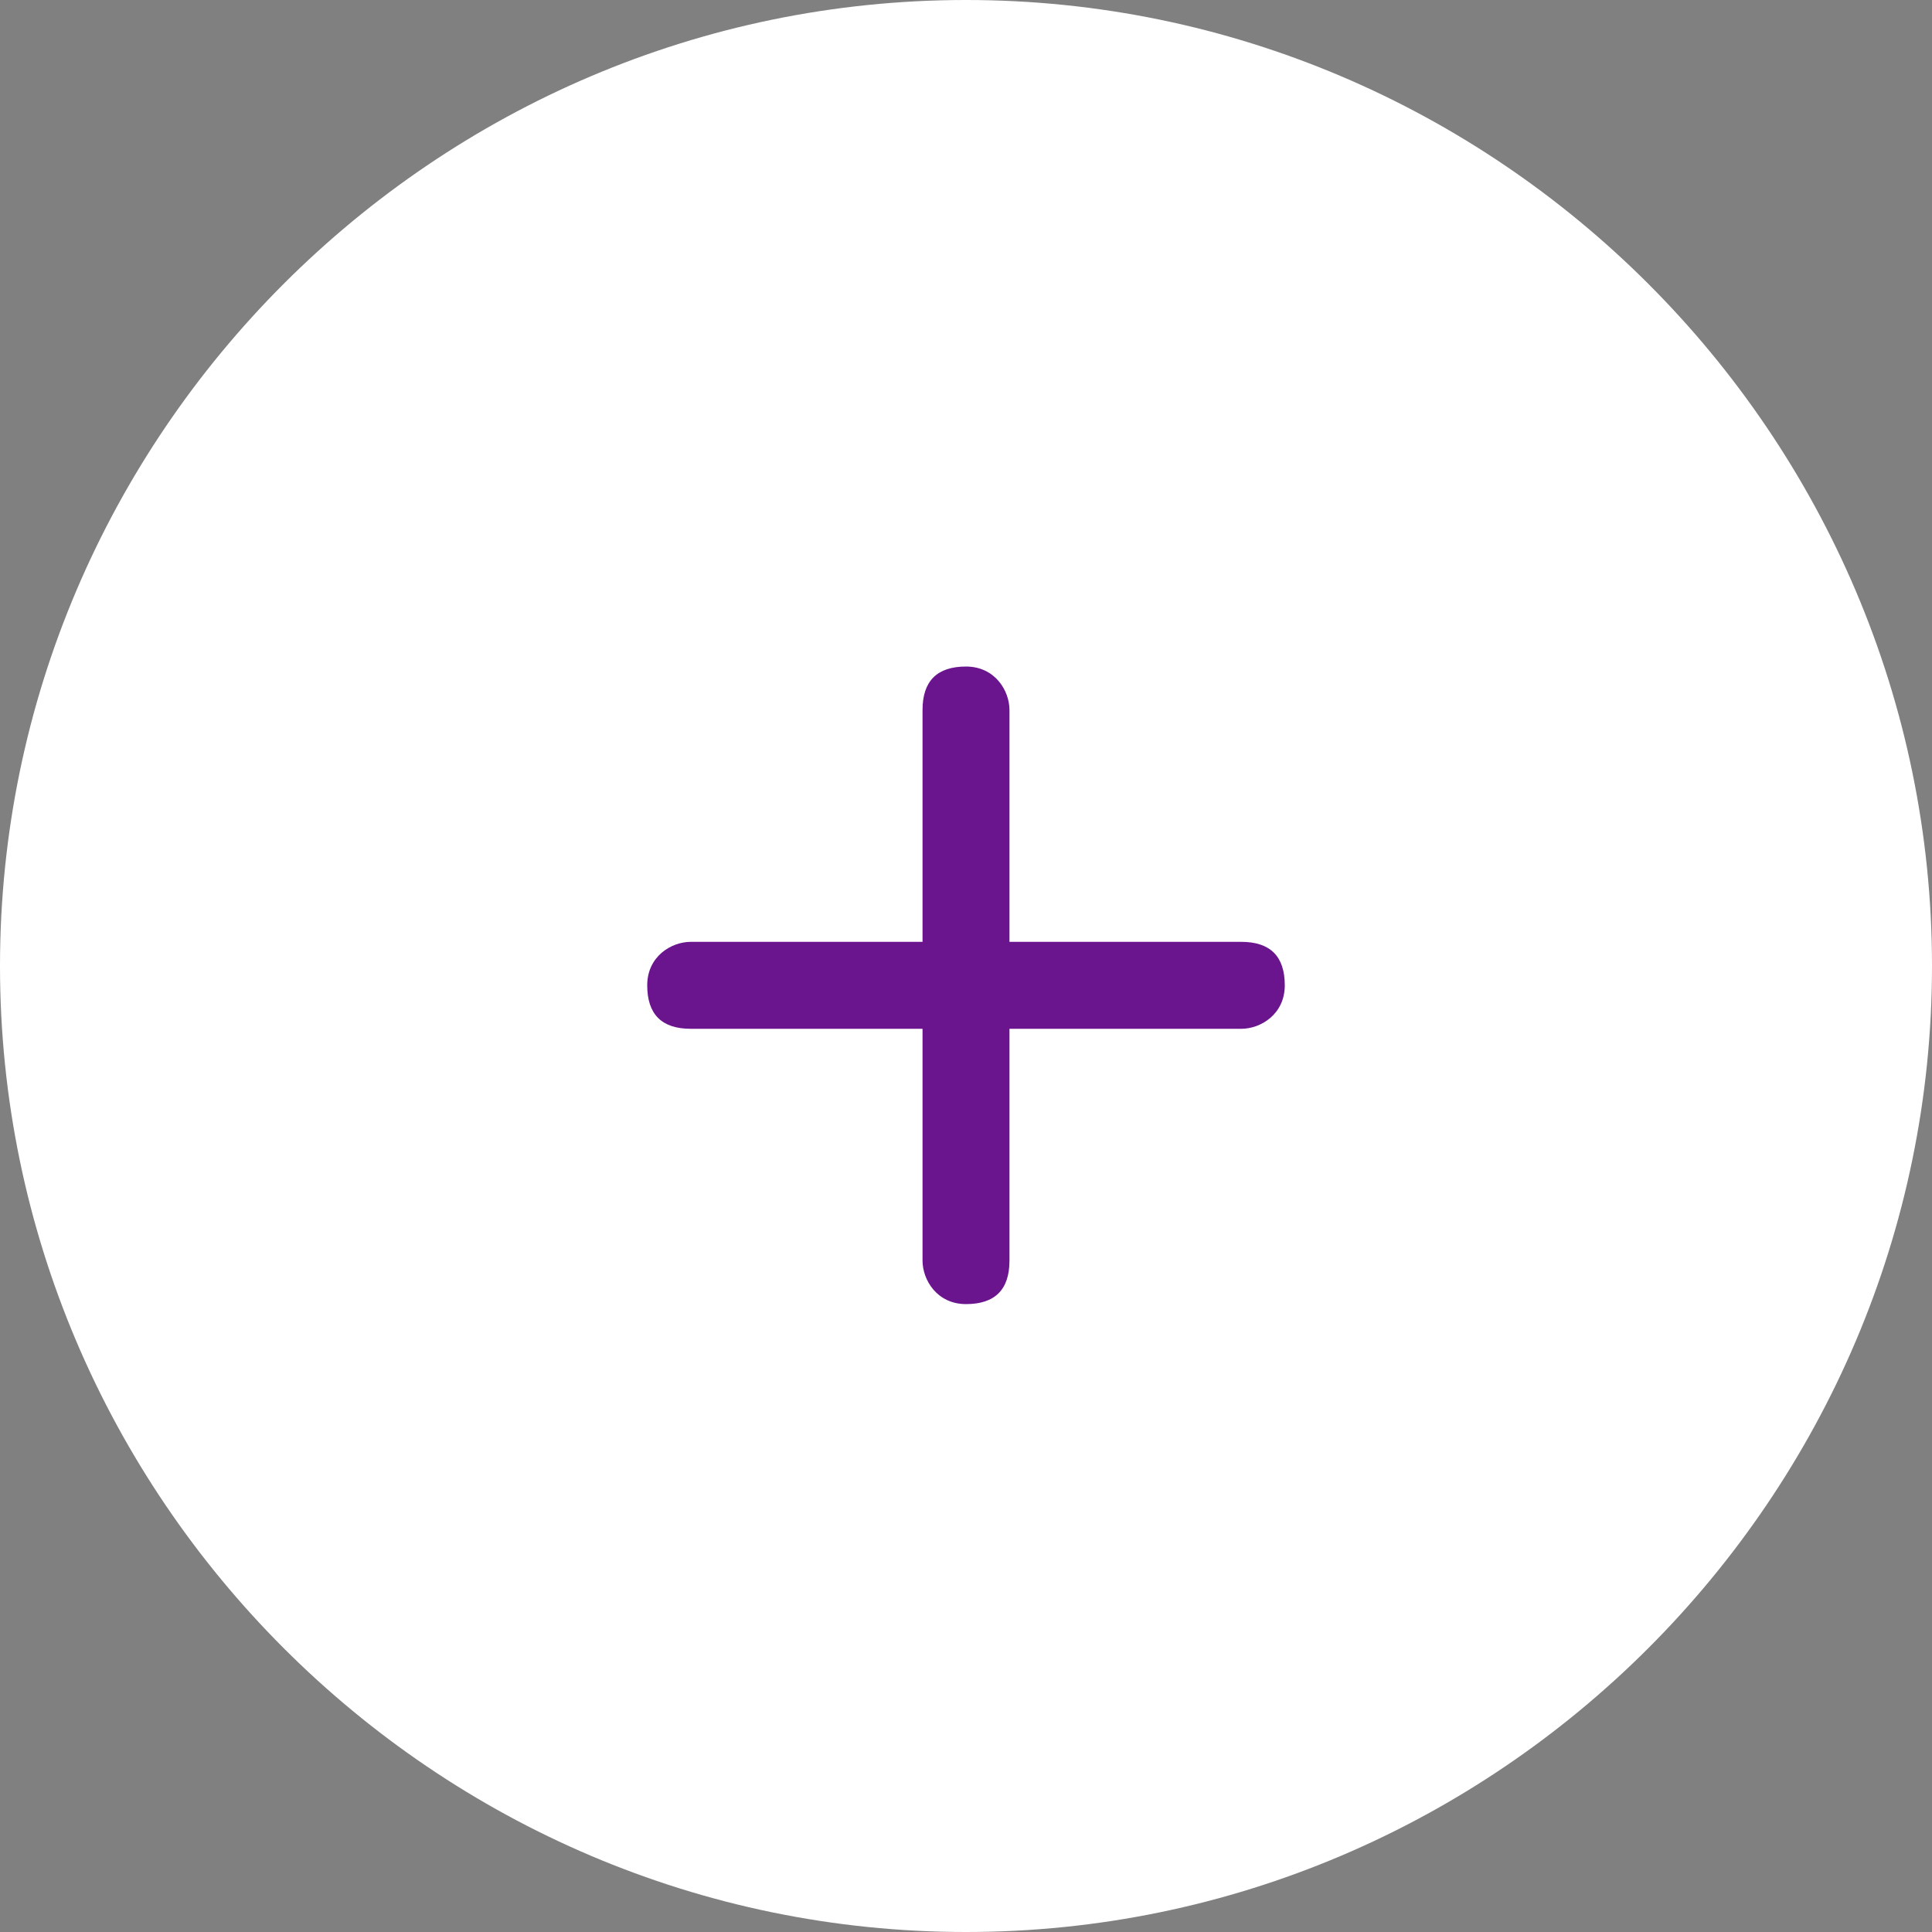
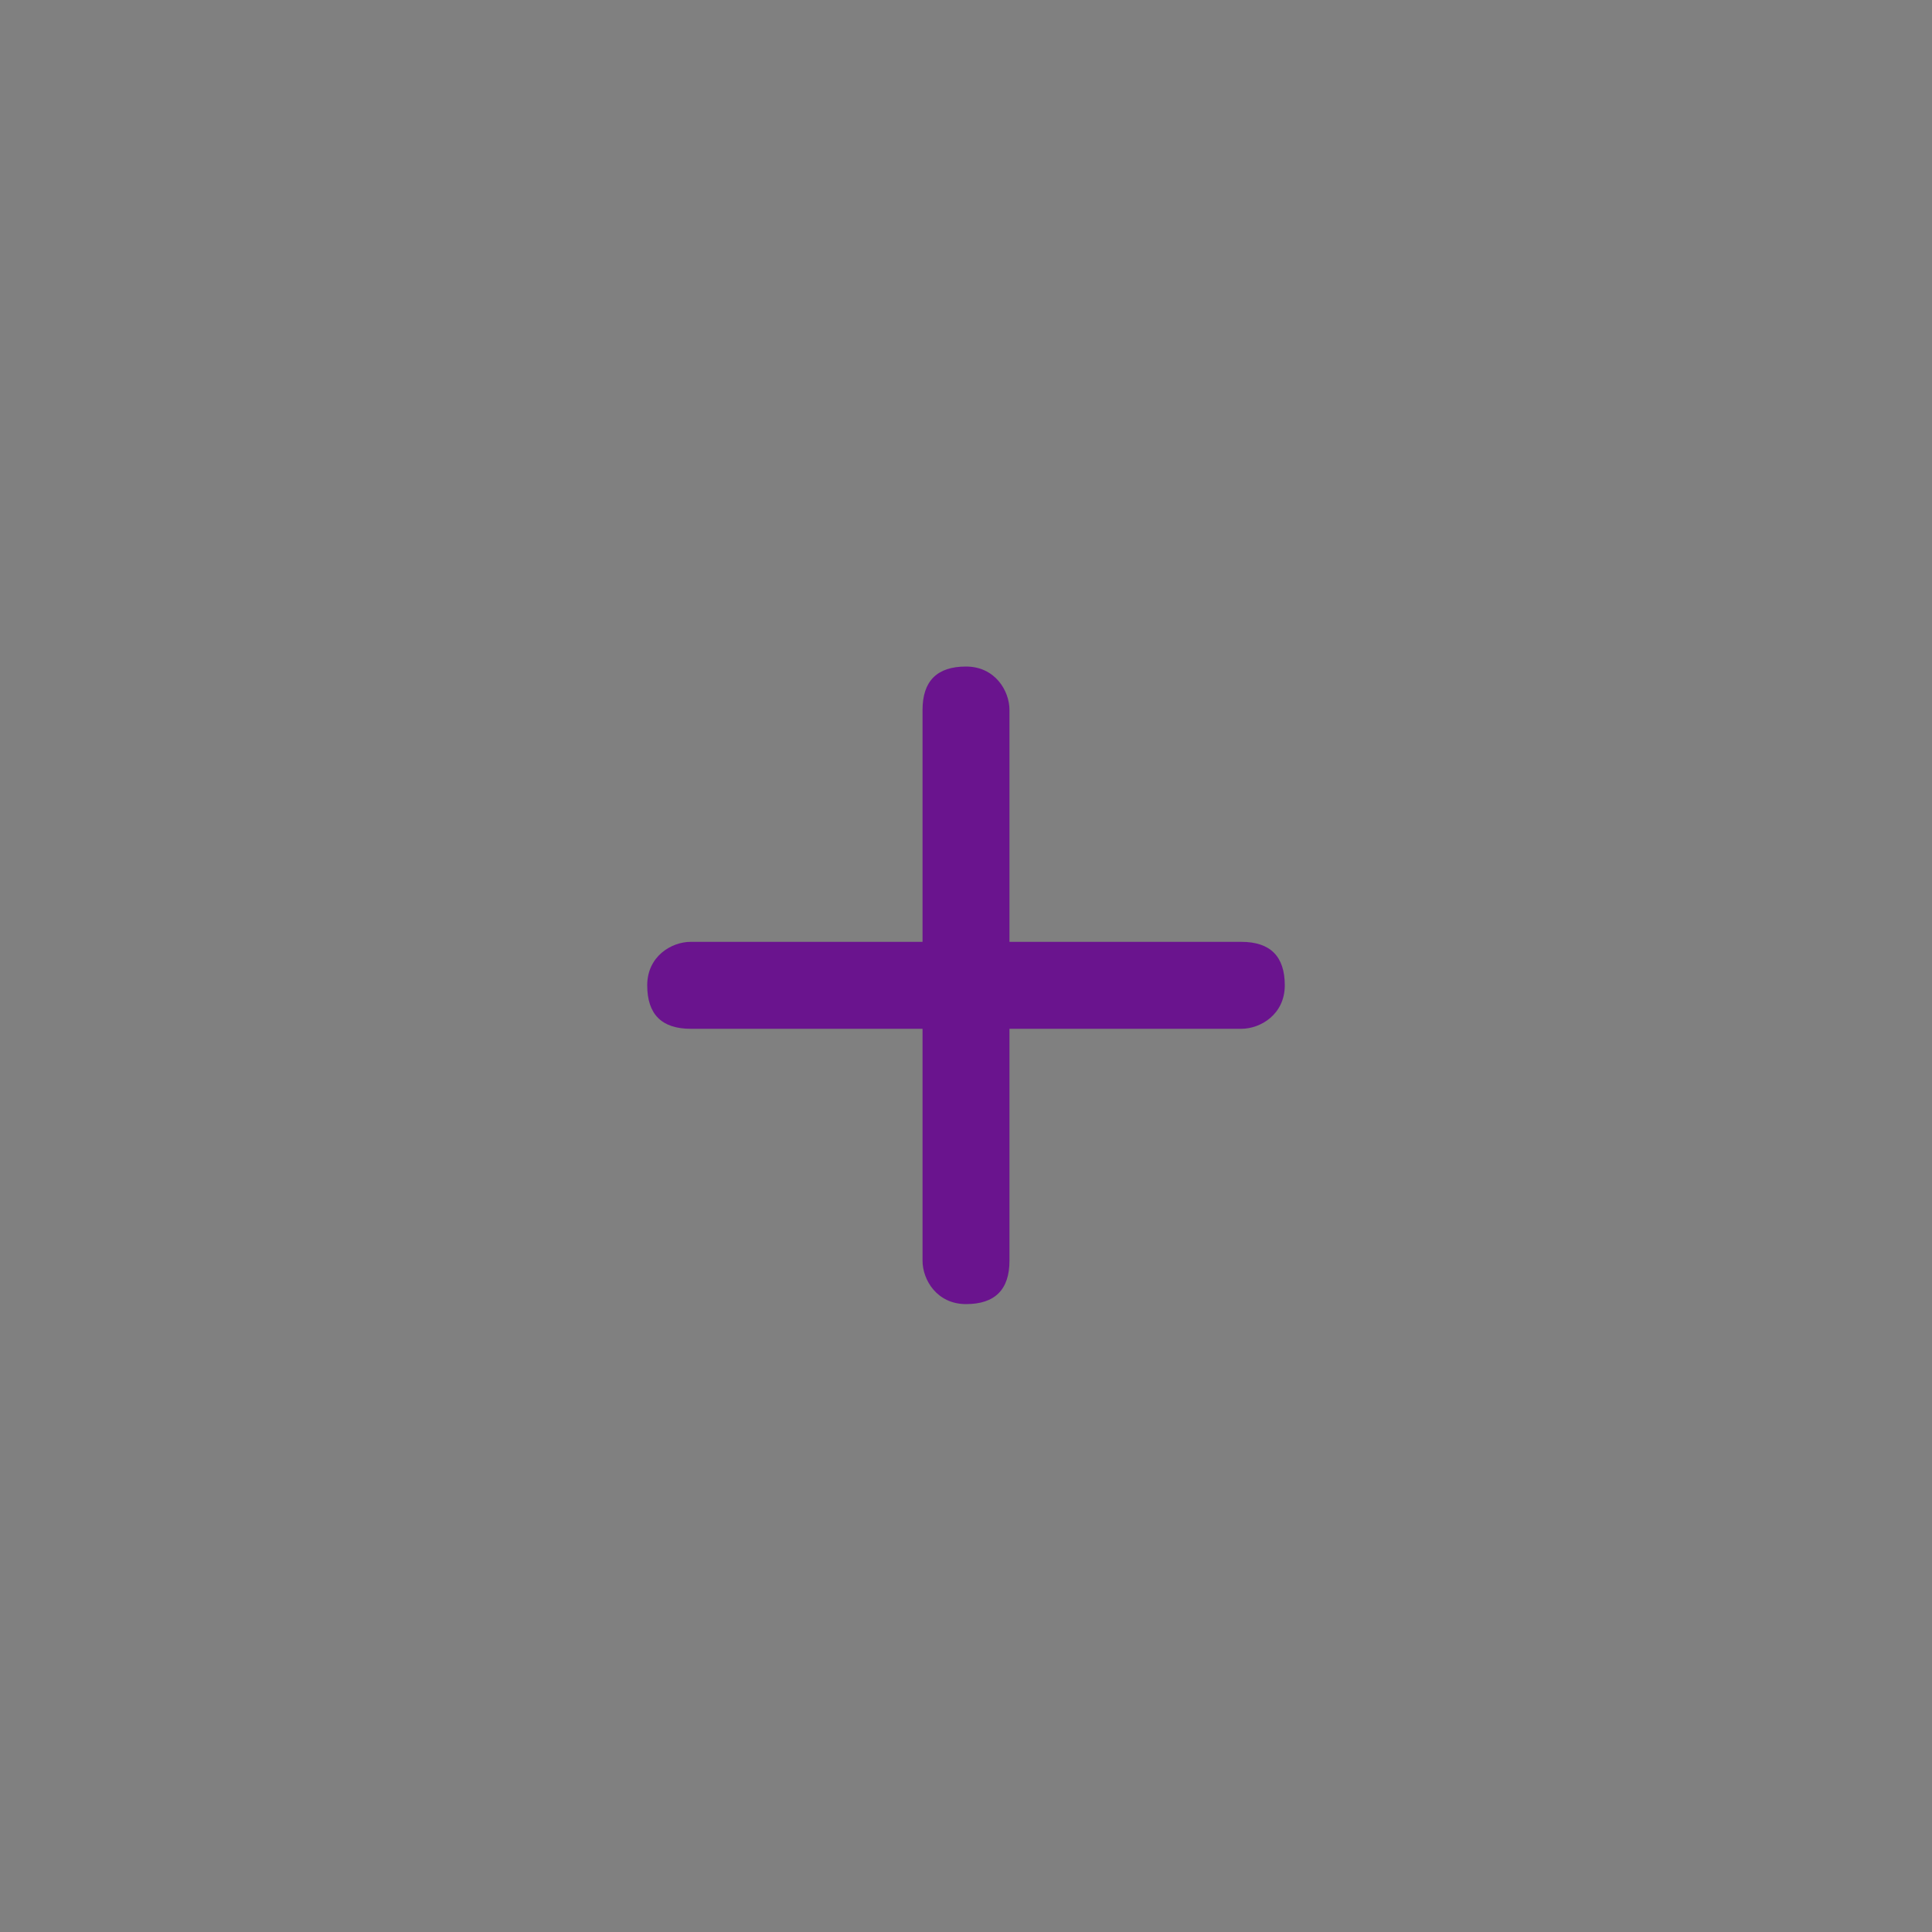
<svg xmlns="http://www.w3.org/2000/svg" version="1.1" id="Layer_1" x="0px" y="0px" viewBox="0 0 40 40" style="enable-background:new 0 0 40 40;" xml:space="preserve">
  <rect x="0" y="0" width="40" height="40" fill="#808080" stroke="none" />
  <style type="text/css">
	.st0{fill-rule:evenodd;clip-rule:evenodd;fill:#FFFFFF;}
	.st1{fill-rule:evenodd;clip-rule:evenodd;fill:#6A148E;}
</style>
-   <path class="st0" d="M20,0C9,0,0,9,0,20s9,20,20,20s20-9,20-20S31,0,20,0z" />
  <path class="st1" d="M19.1,26.1c0,0.4,0.3,0.9,0.9,0.9s0.9-0.3,0.9-0.9v-4.8h4.8c0.4,0,0.9-0.3,0.9-0.9s-0.3-0.9-0.9-0.9h-4.8v-4.8  c0-0.4-0.3-0.9-0.9-0.9s-0.9,0.3-0.9,0.9v4.8h-4.8c-0.4,0-0.9,0.3-0.9,0.9s0.3,0.9,0.9,0.9h4.8V26.1z" />
</svg>